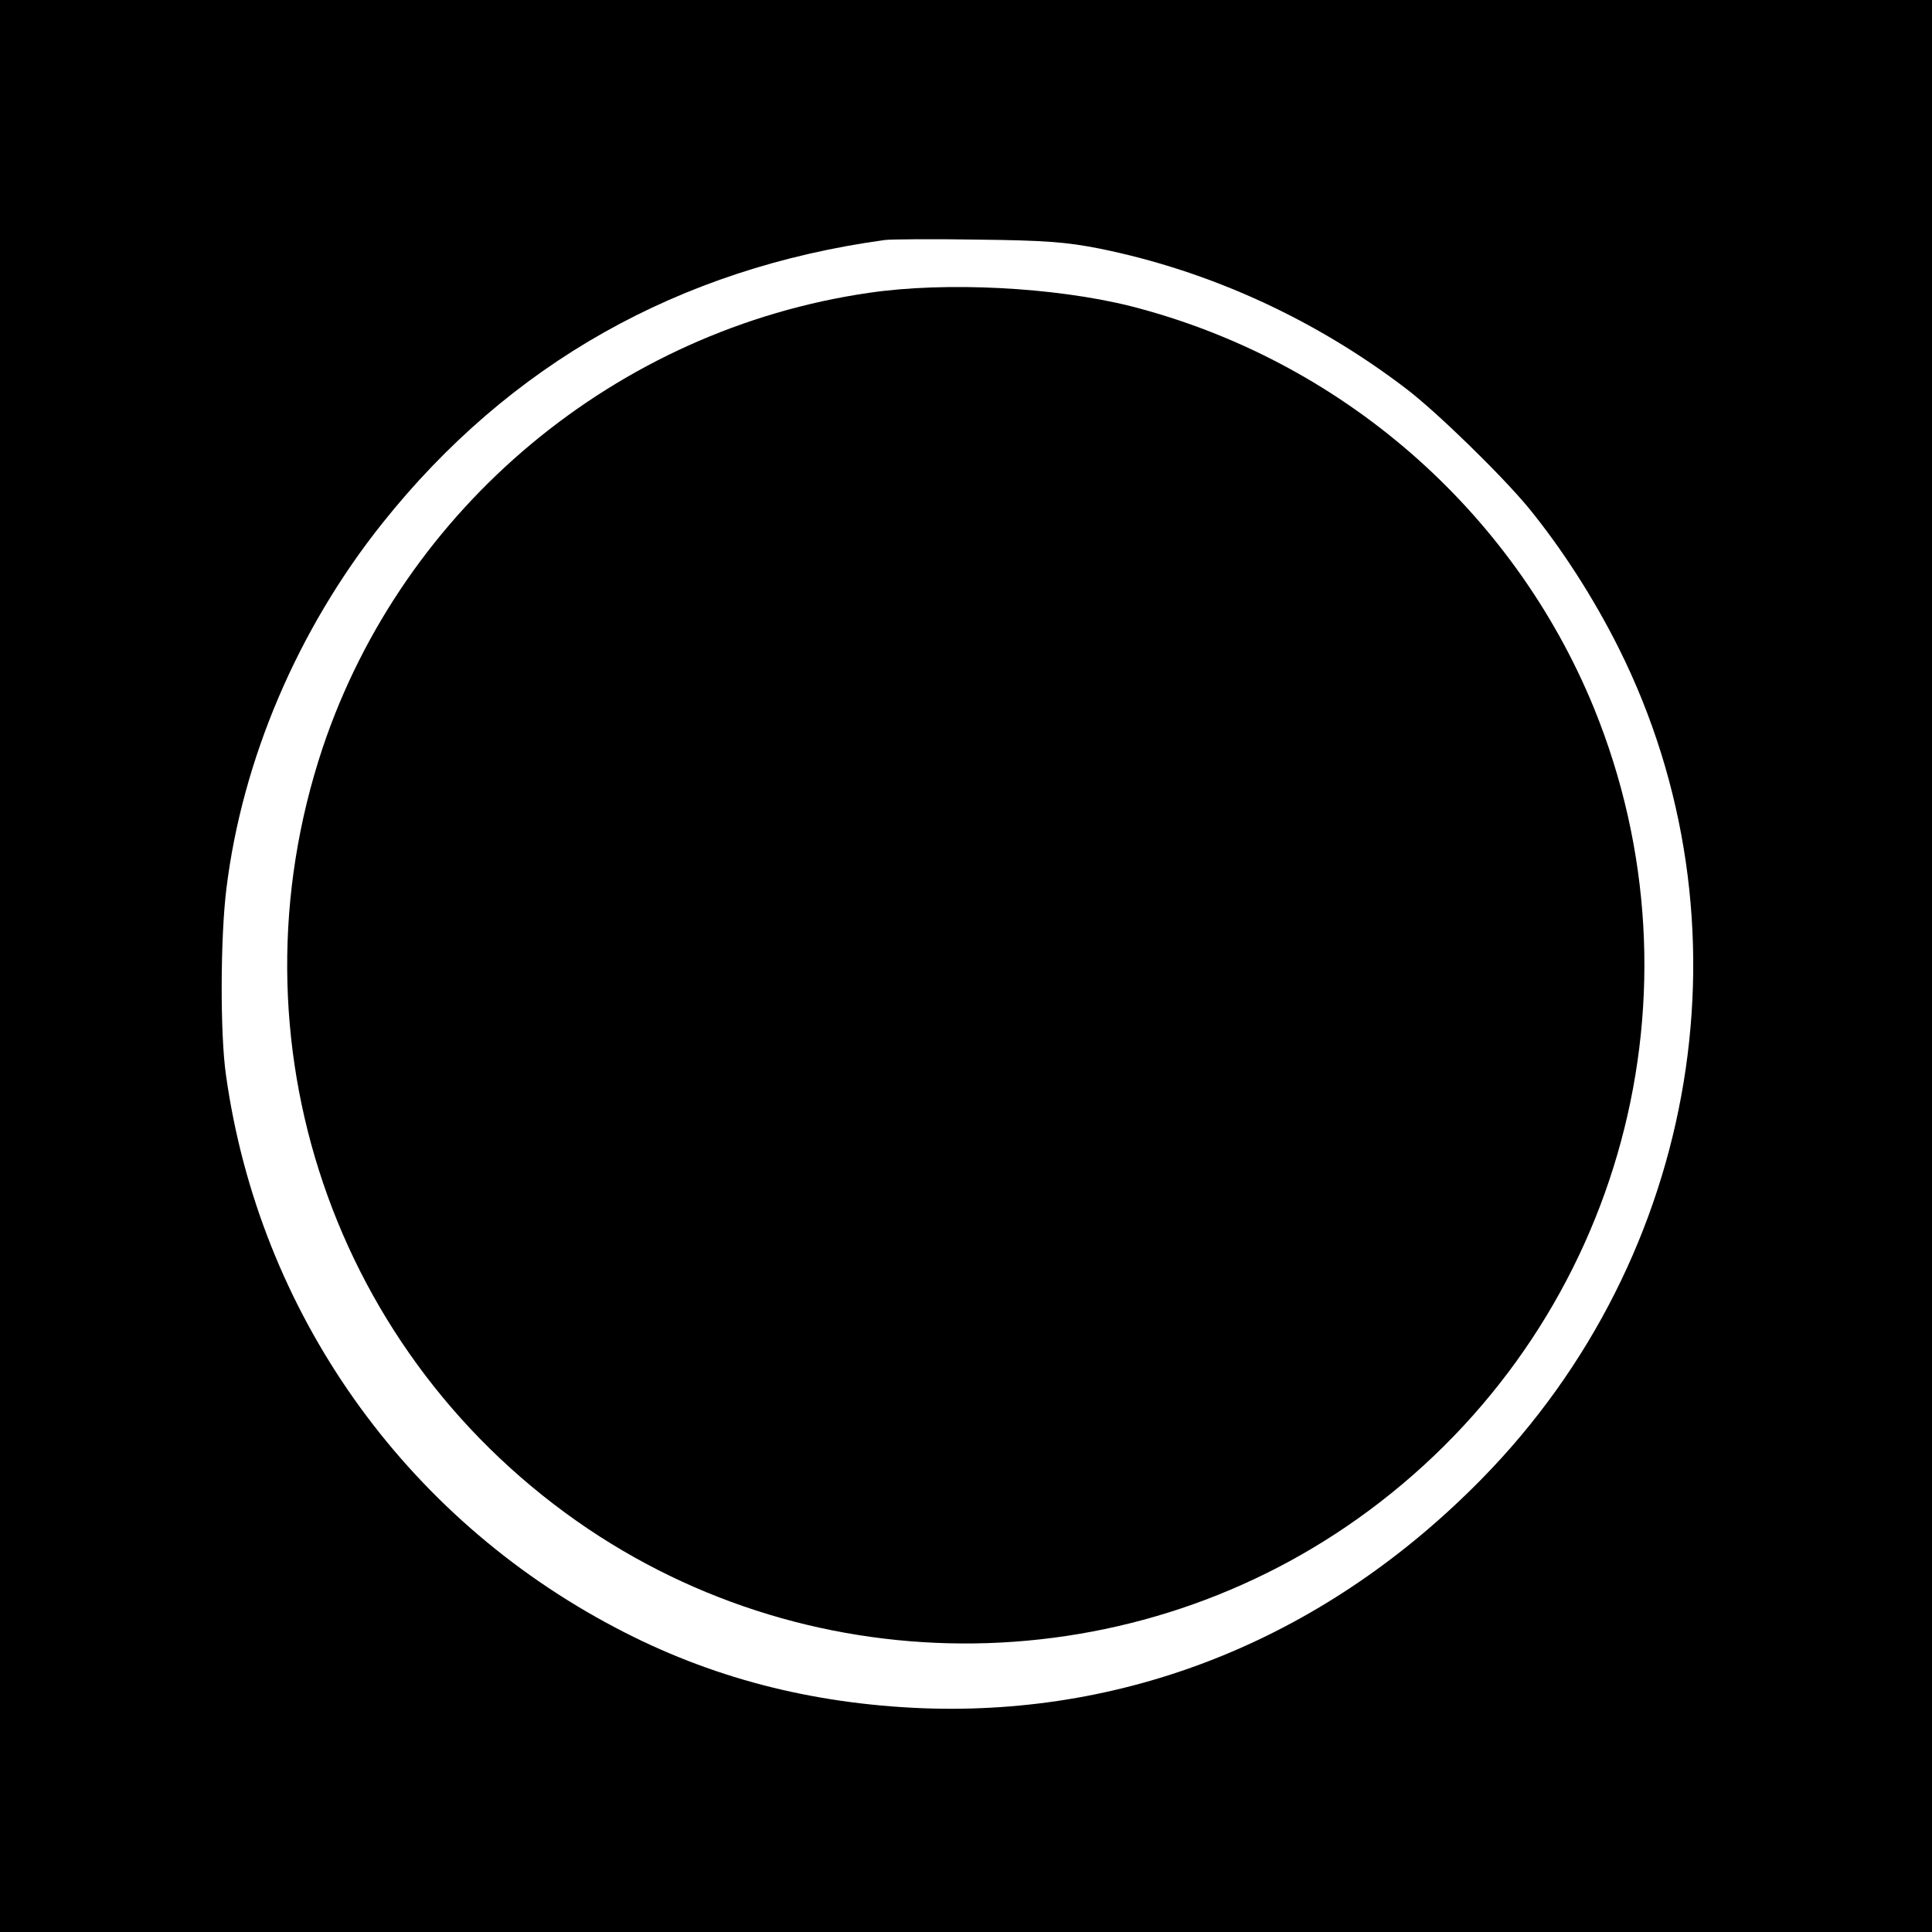
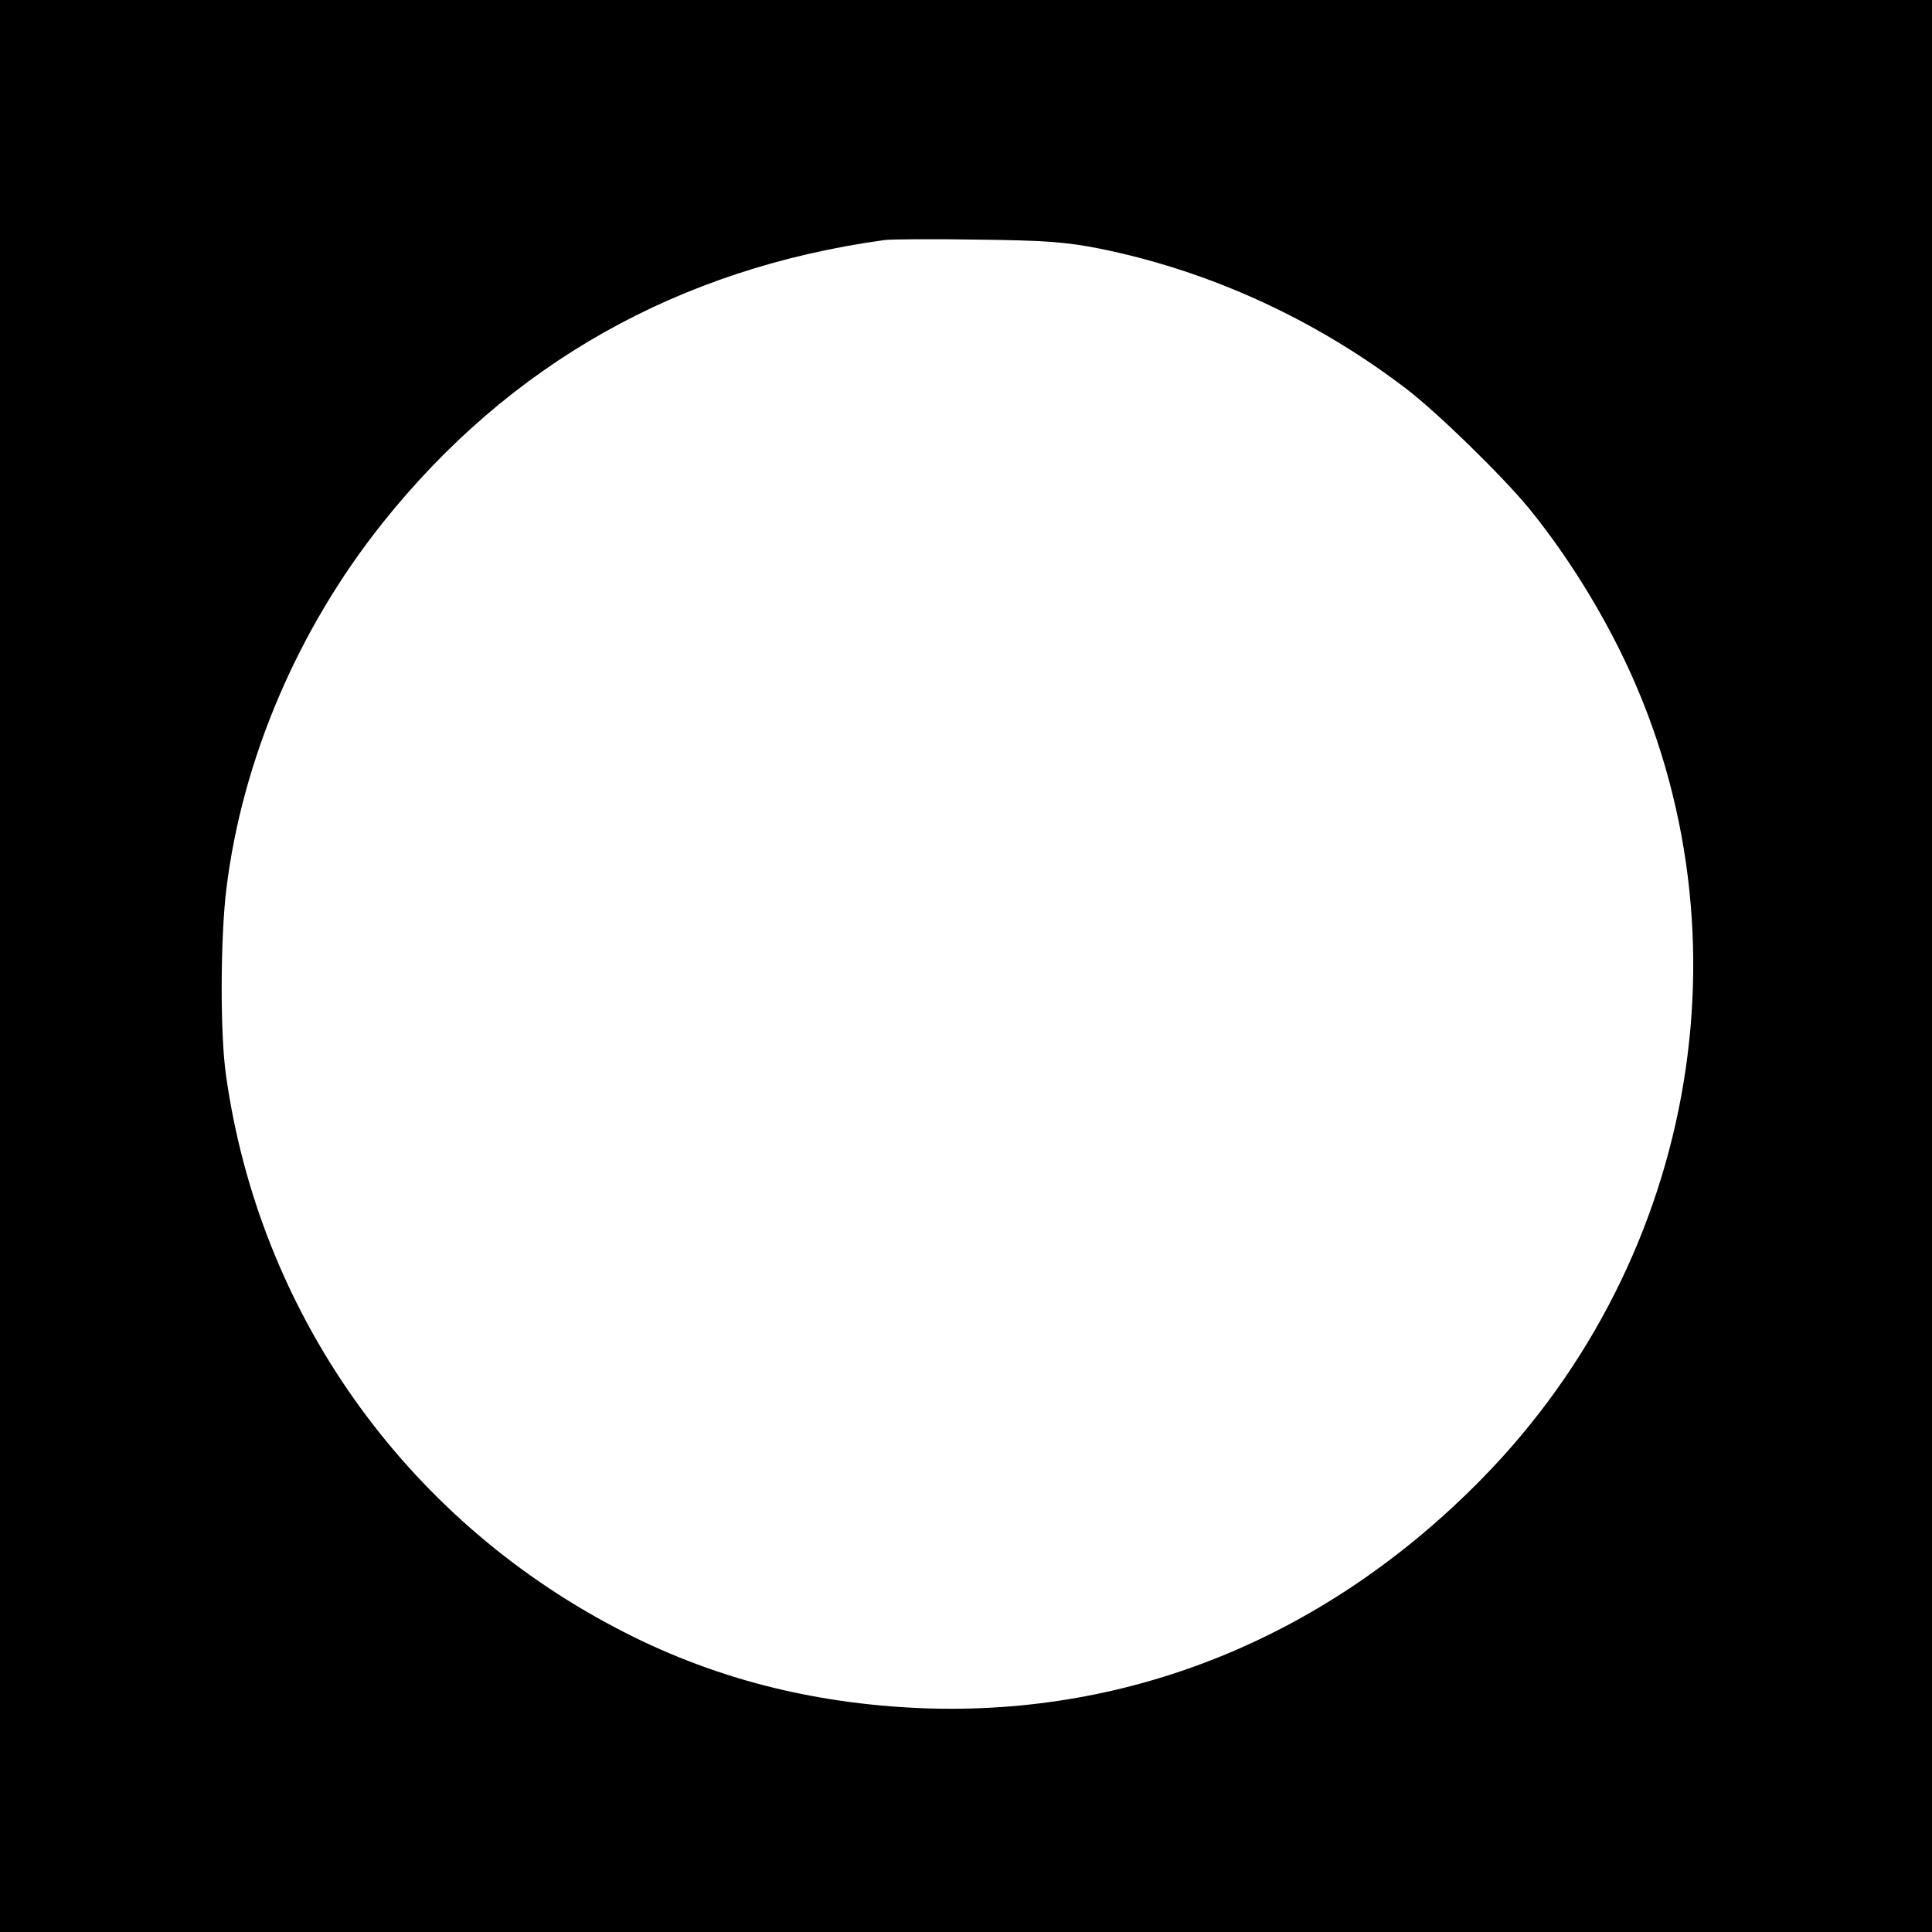
<svg xmlns="http://www.w3.org/2000/svg" version="1.0" width="512pt" height="512pt" viewBox="0 0 512 512" preserveAspectRatio="xMidYMid meet">
  <g transform="translate(0,512) scale(0.1,-0.1)" fill="#000000" stroke="none">
    <path d="M0 2560 l0 -2560 2560 0 2560 0 0 2560 0 2560 -2560 0 -2560 0 0 -2560z m2915 1901 c291 -59 570 -187 810 -370 82 -62 255 -231 326 -317 88 -108 172 -238 239 -372 362 -724 217 -1610 -363 -2201 -409 -417 -927 -629 -1482 -608 -296 12 -563 81 -813 213 -562 295 -945 837 -1033 1464 -16 109 -15 367 1 495 42 342 189 687 413 968 337 423 786 676 1332 751 17 2 127 3 245 1 175 -2 235 -6 325 -24z" />
-     <path d="M2303 4344 c-669 -97 -1234 -568 -1448 -1206 -258 -774 28 -1615 704 -2070 639 -429 1488 -401 2098 71 642 496 873 1354 567 2105 -216 527 -674 924 -1229 1065 -201 50 -488 65 -692 35z" />
  </g>
</svg>